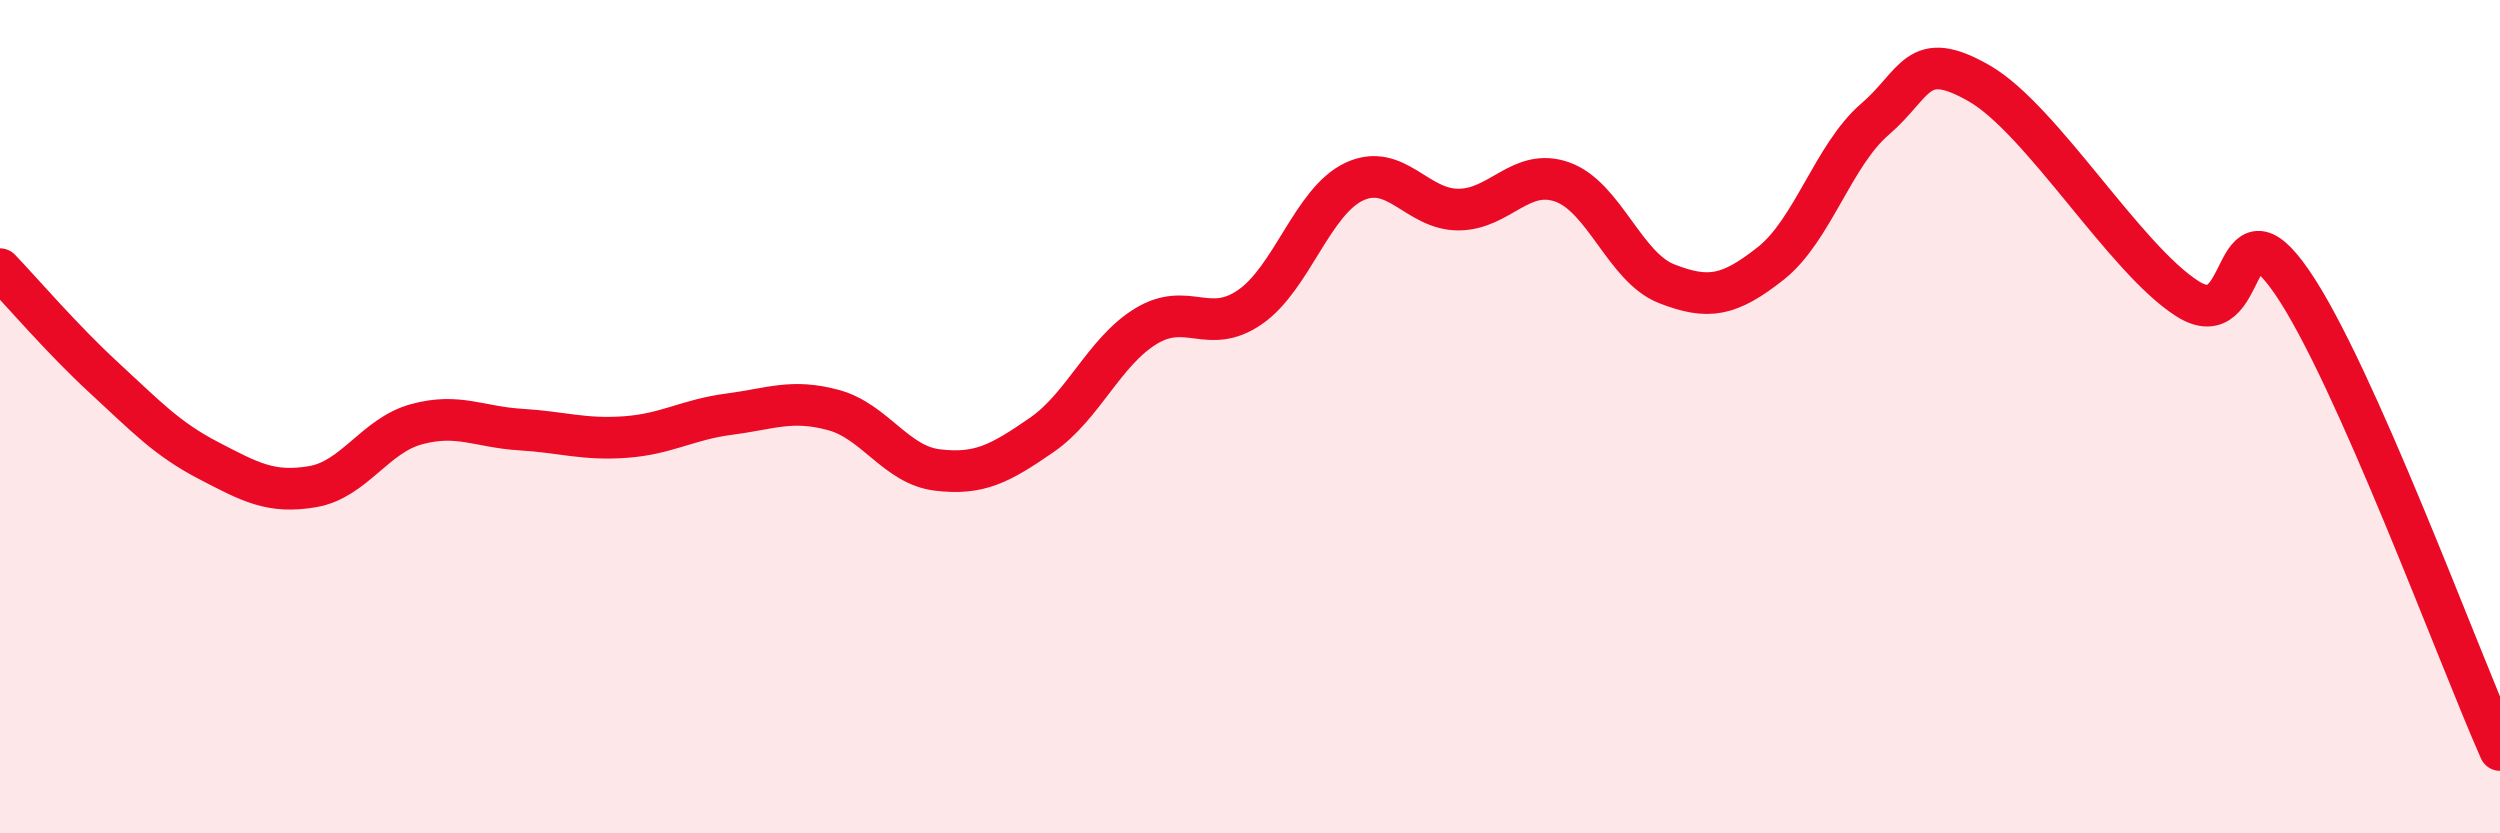
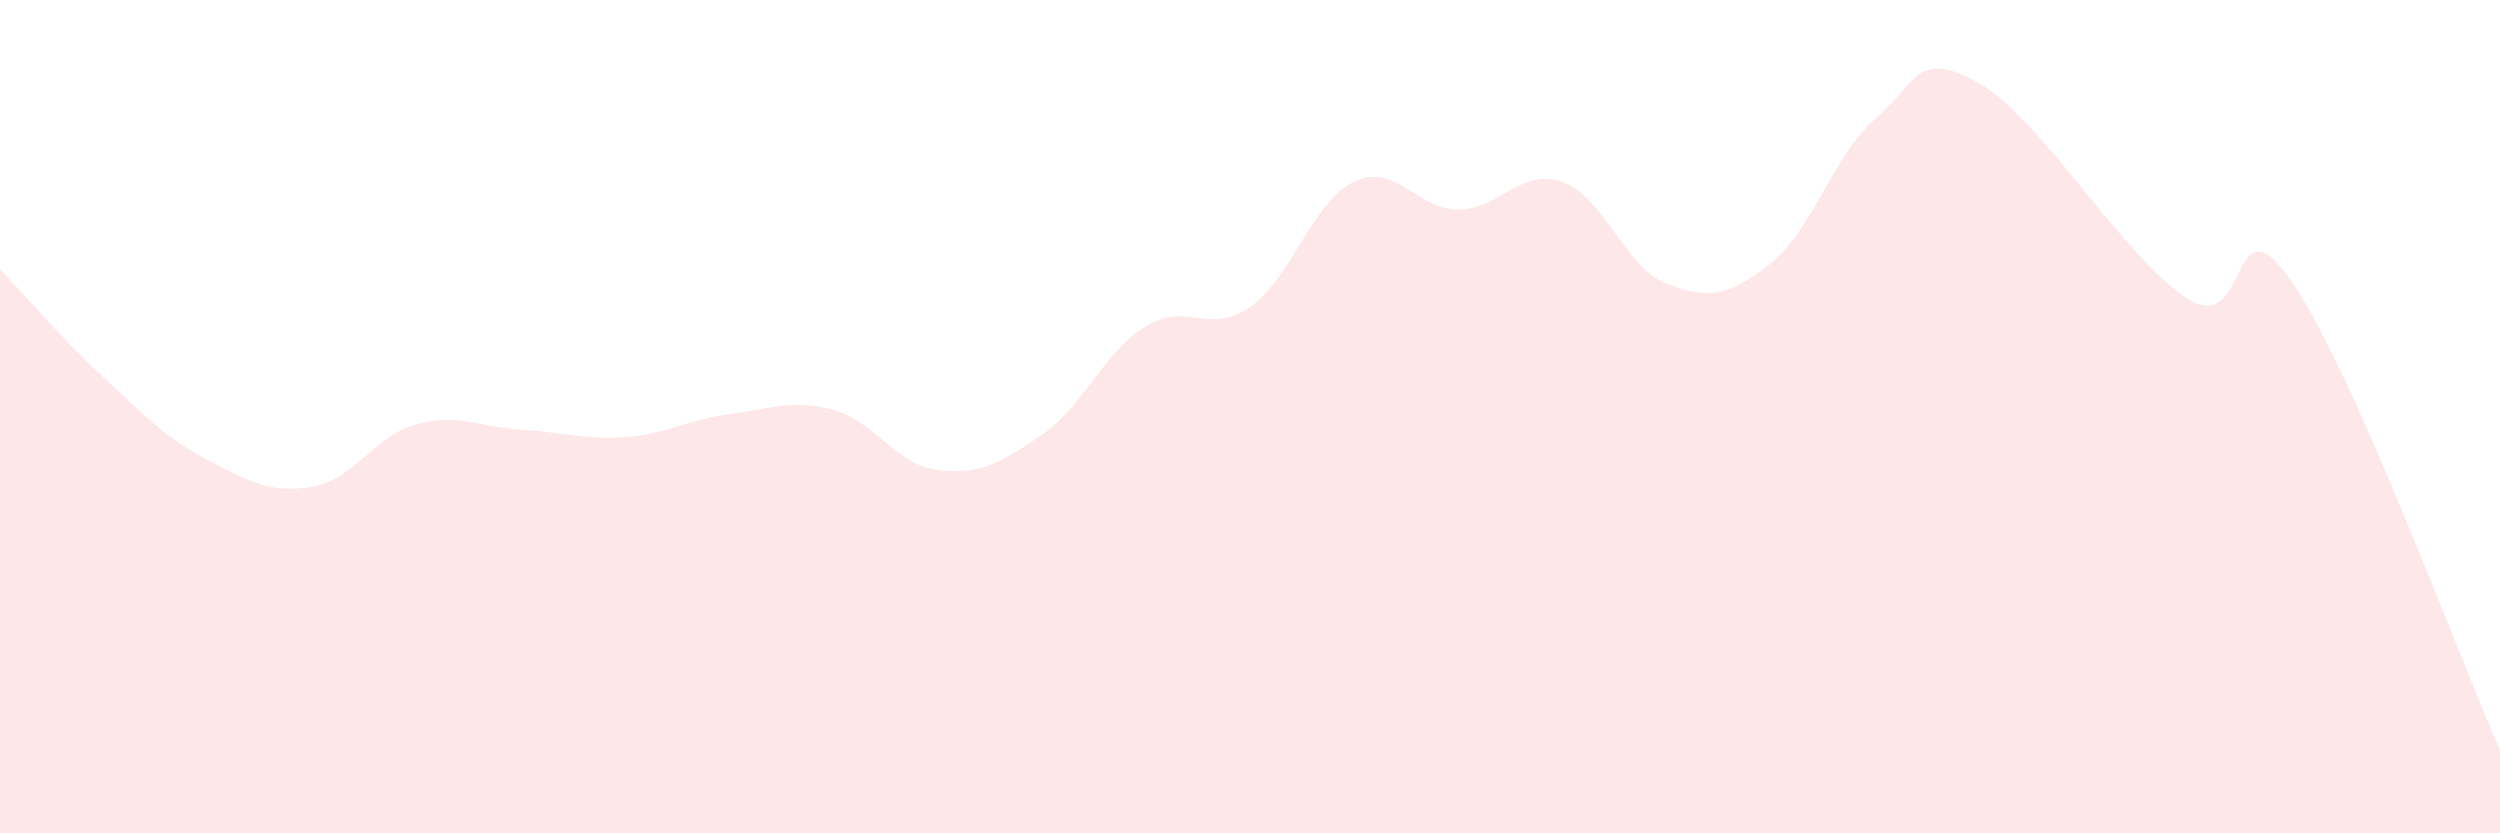
<svg xmlns="http://www.w3.org/2000/svg" width="60" height="20" viewBox="0 0 60 20">
  <path d="M 0,6.46 C 0.5,6.98 1.5,8.15 2.5,9.07 C 3.5,9.99 4,10.53 5,11.05 C 6,11.57 6.5,11.85 7.5,11.68 C 8.5,11.51 9,10.45 10,10.18 C 11,9.91 11.5,10.25 12.5,10.31 C 13.5,10.37 14,10.56 15,10.49 C 16,10.42 16.5,10.07 17.5,9.94 C 18.5,9.81 19,9.57 20,9.84 C 21,10.11 21.5,11.16 22.5,11.28 C 23.5,11.4 24,11.13 25,10.44 C 26,9.75 26.5,8.44 27.5,7.83 C 28.5,7.22 29,8.06 30,7.37 C 31,6.68 31.5,4.83 32.5,4.36 C 33.5,3.89 34,5.03 35,5.03 C 36,5.03 36.5,4.01 37.5,4.37 C 38.5,4.73 39,6.42 40,6.81 C 41,7.2 41.5,7.11 42.5,6.32 C 43.5,5.53 44,3.72 45,2.86 C 46,2 46,1.14 47.5,2 C 49,2.86 51,6.22 52.5,7.17 C 54,8.12 53.5,4.59 55,6.76 C 56.5,8.93 59,15.75 60,18L60 20L0 20Z" fill="#EB0A25" opacity="0.1" stroke-linecap="round" stroke-linejoin="round" />
-   <path d="M 0,6.46 C 0.5,6.98 1.5,8.15 2.5,9.07 C 3.5,9.99 4,10.53 5,11.05 C 6,11.57 6.5,11.85 7.5,11.68 C 8.5,11.51 9,10.45 10,10.18 C 11,9.91 11.5,10.25 12.5,10.31 C 13.5,10.37 14,10.56 15,10.49 C 16,10.42 16.5,10.07 17.5,9.94 C 18.5,9.81 19,9.57 20,9.84 C 21,10.11 21.5,11.16 22.5,11.28 C 23.5,11.4 24,11.13 25,10.44 C 26,9.75 26.5,8.44 27.5,7.83 C 28.5,7.22 29,8.06 30,7.37 C 31,6.68 31.5,4.83 32.5,4.36 C 33.5,3.89 34,5.03 35,5.03 C 36,5.03 36.5,4.01 37.5,4.37 C 38.5,4.73 39,6.42 40,6.81 C 41,7.2 41.5,7.11 42.5,6.32 C 43.5,5.53 44,3.72 45,2.86 C 46,2 46,1.14 47.5,2 C 49,2.86 51,6.22 52.5,7.17 C 54,8.12 53.5,4.59 55,6.76 C 56.5,8.93 59,15.75 60,18" stroke="#EB0A25" stroke-width="1" fill="none" stroke-linecap="round" stroke-linejoin="round" />
</svg>